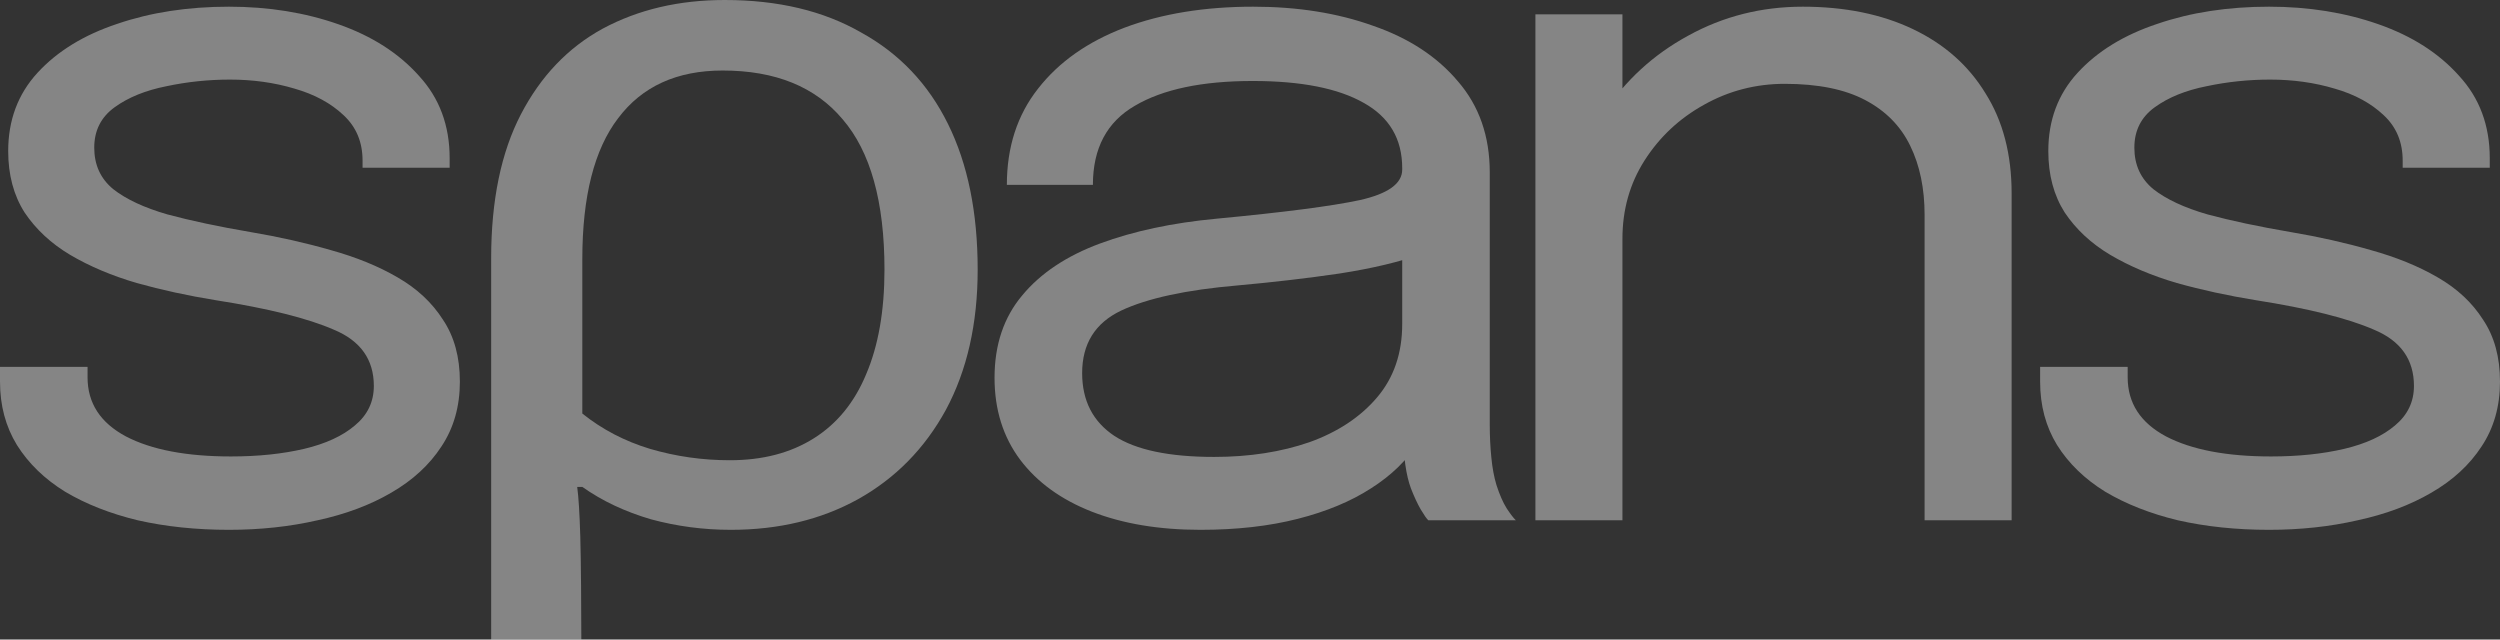
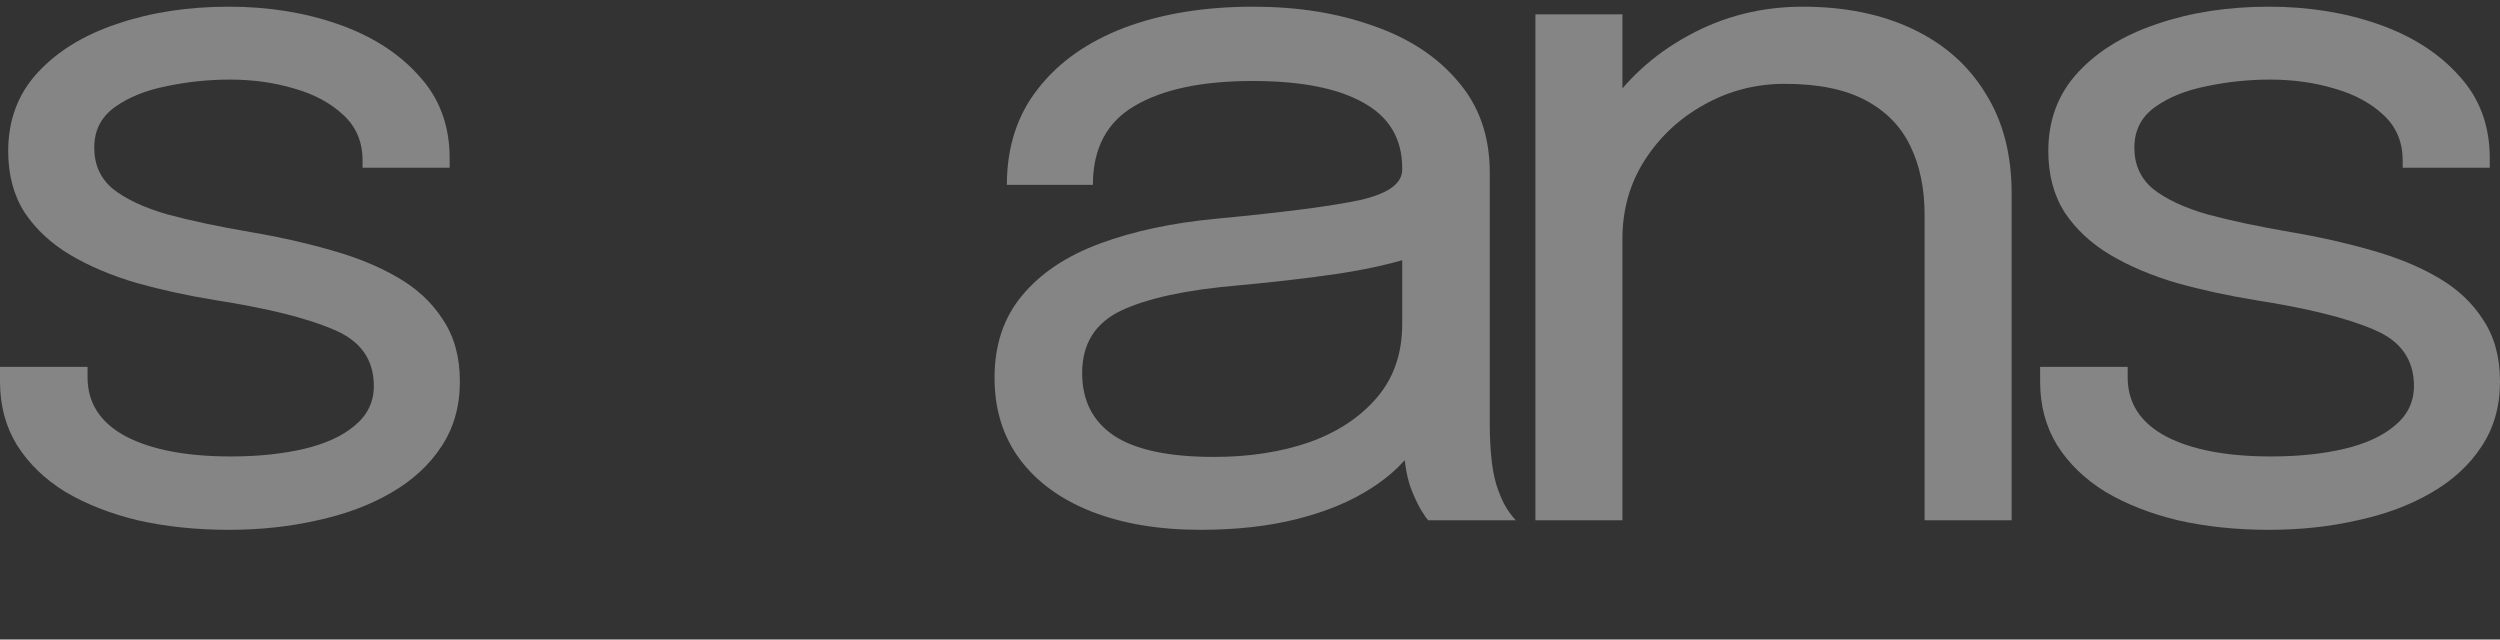
<svg xmlns="http://www.w3.org/2000/svg" width="43" height="11" viewBox="0 0 43 11" fill="none">
  <rect x="0" y="0" width="43" height="11" fill="#333333" stroke="none" />
  <path d="M3.937 9.113C3.374 9.113 2.851 9.058 2.369 8.949C1.894 8.834 1.477 8.67 1.119 8.457C0.766 8.239 0.49 7.971 0.291 7.654C0.097 7.337 0 6.974 0 6.564C0 6.52 0 6.477 0 6.433C0 6.384 0 6.343 0 6.31H1.506C1.506 6.343 1.506 6.37 1.506 6.392C1.506 6.414 1.506 6.447 1.506 6.49C1.506 6.933 1.726 7.272 2.167 7.507C2.607 7.736 3.209 7.851 3.973 7.851C4.442 7.851 4.862 7.807 5.232 7.72C5.602 7.632 5.893 7.498 6.104 7.318C6.322 7.138 6.43 6.911 6.43 6.638C6.43 6.184 6.201 5.862 5.743 5.671C5.291 5.474 4.613 5.305 3.708 5.163C3.233 5.086 2.781 4.988 2.352 4.868C1.923 4.742 1.541 4.581 1.207 4.384C0.878 4.188 0.617 3.944 0.423 3.655C0.235 3.36 0.141 3.008 0.141 2.598C0.141 2.068 0.308 1.62 0.643 1.254C0.984 0.882 1.442 0.601 2.017 0.41C2.593 0.213 3.233 0.115 3.937 0.115C4.619 0.115 5.247 0.216 5.822 0.418C6.398 0.62 6.859 0.915 7.205 1.303C7.558 1.685 7.734 2.158 7.734 2.721C7.734 2.743 7.734 2.77 7.734 2.803C7.734 2.83 7.734 2.857 7.734 2.885H6.236C6.236 2.857 6.236 2.835 6.236 2.819C6.236 2.803 6.236 2.784 6.236 2.762C6.236 2.445 6.128 2.185 5.911 1.983C5.693 1.776 5.411 1.623 5.065 1.524C4.718 1.42 4.348 1.369 3.955 1.369C3.585 1.369 3.221 1.407 2.863 1.483C2.505 1.554 2.208 1.674 1.973 1.844C1.738 2.013 1.621 2.245 1.621 2.54C1.621 2.835 1.729 3.073 1.947 3.253C2.17 3.428 2.481 3.573 2.88 3.688C3.286 3.797 3.761 3.898 4.307 3.991C4.795 4.073 5.256 4.177 5.69 4.302C6.125 4.423 6.507 4.578 6.835 4.769C7.17 4.961 7.431 5.204 7.619 5.499C7.813 5.788 7.91 6.143 7.91 6.564C7.91 6.99 7.804 7.362 7.593 7.679C7.387 7.995 7.1 8.26 6.73 8.474C6.366 8.687 5.943 8.845 5.461 8.949C4.986 9.058 4.478 9.113 3.937 9.113Z" fill="white" fill-opacity="0.4" />
-   <path d="M8.448 11V4.442C8.448 3.447 8.619 2.622 8.959 1.967C9.3 1.311 9.769 0.819 10.368 0.492C10.979 0.164 11.678 0 12.465 0C13.381 0 14.162 0.186 14.808 0.557C15.466 0.918 15.965 1.442 16.305 2.131C16.646 2.819 16.816 3.655 16.816 4.638C16.816 5.567 16.634 6.37 16.27 7.048C15.906 7.714 15.401 8.228 14.755 8.588C14.121 8.938 13.393 9.113 12.571 9.113C12.101 9.113 11.643 9.053 11.197 8.932C10.75 8.801 10.357 8.616 10.016 8.375H9.928C9.952 8.55 9.969 8.834 9.981 9.227C9.993 9.621 9.999 10.508 9.999 11H8.448ZM12.553 7.916C13.117 7.916 13.598 7.791 13.998 7.539C14.397 7.288 14.696 6.922 14.896 6.441C15.107 5.949 15.213 5.349 15.213 4.638C15.213 3.469 14.972 2.606 14.491 2.049C14.021 1.491 13.334 1.213 12.43 1.213C11.643 1.213 11.044 1.486 10.633 2.032C10.222 2.568 10.016 3.376 10.016 4.458V7.113C10.357 7.386 10.744 7.588 11.179 7.72C11.625 7.851 12.083 7.916 12.553 7.916Z" fill="white" fill-opacity="0.4" />
  <path d="M20.648 9.113C19.937 9.113 19.314 9.009 18.78 8.801C18.252 8.594 17.84 8.296 17.547 7.908C17.253 7.515 17.106 7.045 17.106 6.499C17.106 5.93 17.265 5.458 17.582 5.081C17.899 4.698 18.346 4.401 18.921 4.188C19.497 3.975 20.166 3.832 20.929 3.761C22.08 3.652 22.899 3.546 23.387 3.442C23.874 3.333 24.118 3.158 24.118 2.917C24.118 2.912 24.118 2.909 24.118 2.909C24.118 2.904 24.118 2.898 24.118 2.893C24.118 2.39 23.898 2.016 23.457 1.77C23.017 1.519 22.38 1.393 21.546 1.393C20.677 1.393 20.002 1.535 19.52 1.819C19.038 2.098 18.798 2.551 18.798 3.18H17.318C17.318 2.529 17.497 1.978 17.855 1.524C18.213 1.065 18.71 0.716 19.344 0.475C19.984 0.235 20.721 0.115 21.555 0.115C22.318 0.115 23.005 0.224 23.616 0.443C24.233 0.656 24.72 0.975 25.078 1.401C25.442 1.822 25.624 2.344 25.624 2.967C25.624 3.081 25.624 3.196 25.624 3.311C25.624 3.42 25.624 3.532 25.624 3.647V7.31C25.624 7.501 25.633 7.687 25.651 7.867C25.668 8.047 25.698 8.206 25.739 8.342C25.792 8.506 25.85 8.64 25.915 8.744C25.98 8.842 26.032 8.911 26.073 8.949H24.567C24.538 8.922 24.494 8.859 24.435 8.76C24.376 8.657 24.321 8.536 24.268 8.4C24.227 8.29 24.194 8.154 24.171 7.99C24.147 7.821 24.136 7.646 24.136 7.466L24.382 7.621C24.2 7.916 23.933 8.176 23.581 8.4C23.234 8.624 22.814 8.799 22.321 8.924C21.828 9.05 21.27 9.113 20.648 9.113ZM20.885 7.859C21.49 7.859 22.036 7.774 22.524 7.605C23.011 7.43 23.399 7.173 23.686 6.835C23.974 6.496 24.118 6.075 24.118 5.573V3.843L24.453 4.368C24.077 4.504 23.607 4.616 23.043 4.704C22.485 4.786 21.901 4.854 21.291 4.909C20.404 4.985 19.734 5.13 19.282 5.343C18.836 5.556 18.613 5.914 18.613 6.417C18.613 6.892 18.798 7.252 19.168 7.498C19.538 7.739 20.11 7.859 20.885 7.859Z" fill="white" fill-opacity="0.4" />
  <path d="M33.103 8.949V4.778C33.103 4.526 33.103 4.321 33.103 4.163C33.103 3.999 33.103 3.843 33.103 3.696C33.103 3.242 33.021 2.846 32.856 2.508C32.692 2.169 32.434 1.907 32.081 1.721C31.729 1.535 31.268 1.442 30.698 1.442C30.199 1.442 29.735 1.562 29.307 1.803C28.884 2.038 28.543 2.357 28.285 2.762C28.032 3.16 27.906 3.608 27.906 4.106L27.052 3.802C27.052 3.12 27.231 2.499 27.589 1.942C27.953 1.385 28.434 0.942 29.034 0.615C29.638 0.281 30.296 0.115 31.007 0.115C31.729 0.115 32.36 0.243 32.901 0.5C33.441 0.757 33.858 1.125 34.151 1.606C34.451 2.082 34.6 2.655 34.6 3.327C34.6 3.568 34.6 3.83 34.6 4.114C34.6 4.398 34.6 4.663 34.6 4.909V8.949H33.103ZM26.409 8.949V0.246H27.906V8.949H26.409Z" fill="white" fill-opacity="0.4" />
  <path d="M39.027 9.113C38.464 9.113 37.941 9.058 37.459 8.949C36.984 8.834 36.567 8.67 36.209 8.457C35.856 8.239 35.58 7.971 35.381 7.654C35.187 7.337 35.09 6.974 35.09 6.564C35.09 6.52 35.09 6.477 35.09 6.433C35.09 6.384 35.09 6.343 35.09 6.31H36.596C36.596 6.343 36.596 6.37 36.596 6.392C36.596 6.414 36.596 6.447 36.596 6.49C36.596 6.933 36.816 7.272 37.257 7.507C37.697 7.736 38.299 7.851 39.063 7.851C39.532 7.851 39.952 7.807 40.322 7.72C40.692 7.632 40.983 7.498 41.194 7.318C41.411 7.138 41.52 6.911 41.52 6.638C41.52 6.184 41.291 5.862 40.833 5.671C40.381 5.474 39.703 5.305 38.798 5.163C38.323 5.086 37.87 4.988 37.442 4.868C37.013 4.742 36.631 4.581 36.297 4.384C35.968 4.188 35.706 3.944 35.513 3.655C35.325 3.36 35.231 3.008 35.231 2.598C35.231 2.068 35.398 1.62 35.733 1.254C36.074 0.882 36.532 0.601 37.107 0.41C37.683 0.213 38.323 0.115 39.027 0.115C39.709 0.115 40.337 0.216 40.912 0.418C41.488 0.62 41.949 0.915 42.295 1.303C42.648 1.685 42.824 2.158 42.824 2.721C42.824 2.743 42.824 2.77 42.824 2.803C42.824 2.83 42.824 2.857 42.824 2.885H41.326C41.326 2.857 41.326 2.835 41.326 2.819C41.326 2.803 41.326 2.784 41.326 2.762C41.326 2.445 41.218 2.185 41.001 1.983C40.783 1.776 40.501 1.623 40.155 1.524C39.808 1.42 39.438 1.369 39.045 1.369C38.675 1.369 38.311 1.407 37.953 1.483C37.594 1.554 37.298 1.674 37.063 1.844C36.828 2.013 36.711 2.245 36.711 2.54C36.711 2.835 36.819 3.073 37.037 3.253C37.26 3.428 37.571 3.573 37.97 3.688C38.376 3.797 38.851 3.898 39.397 3.991C39.885 4.073 40.346 4.177 40.78 4.302C41.215 4.423 41.596 4.578 41.925 4.769C42.26 4.961 42.521 5.204 42.709 5.499C42.903 5.788 43 6.143 43 6.564C43 6.99 42.894 7.362 42.683 7.679C42.477 7.995 42.19 8.26 41.82 8.474C41.456 8.687 41.033 8.845 40.551 8.949C40.076 9.058 39.568 9.113 39.027 9.113Z" fill="white" fill-opacity="0.4" />
</svg>